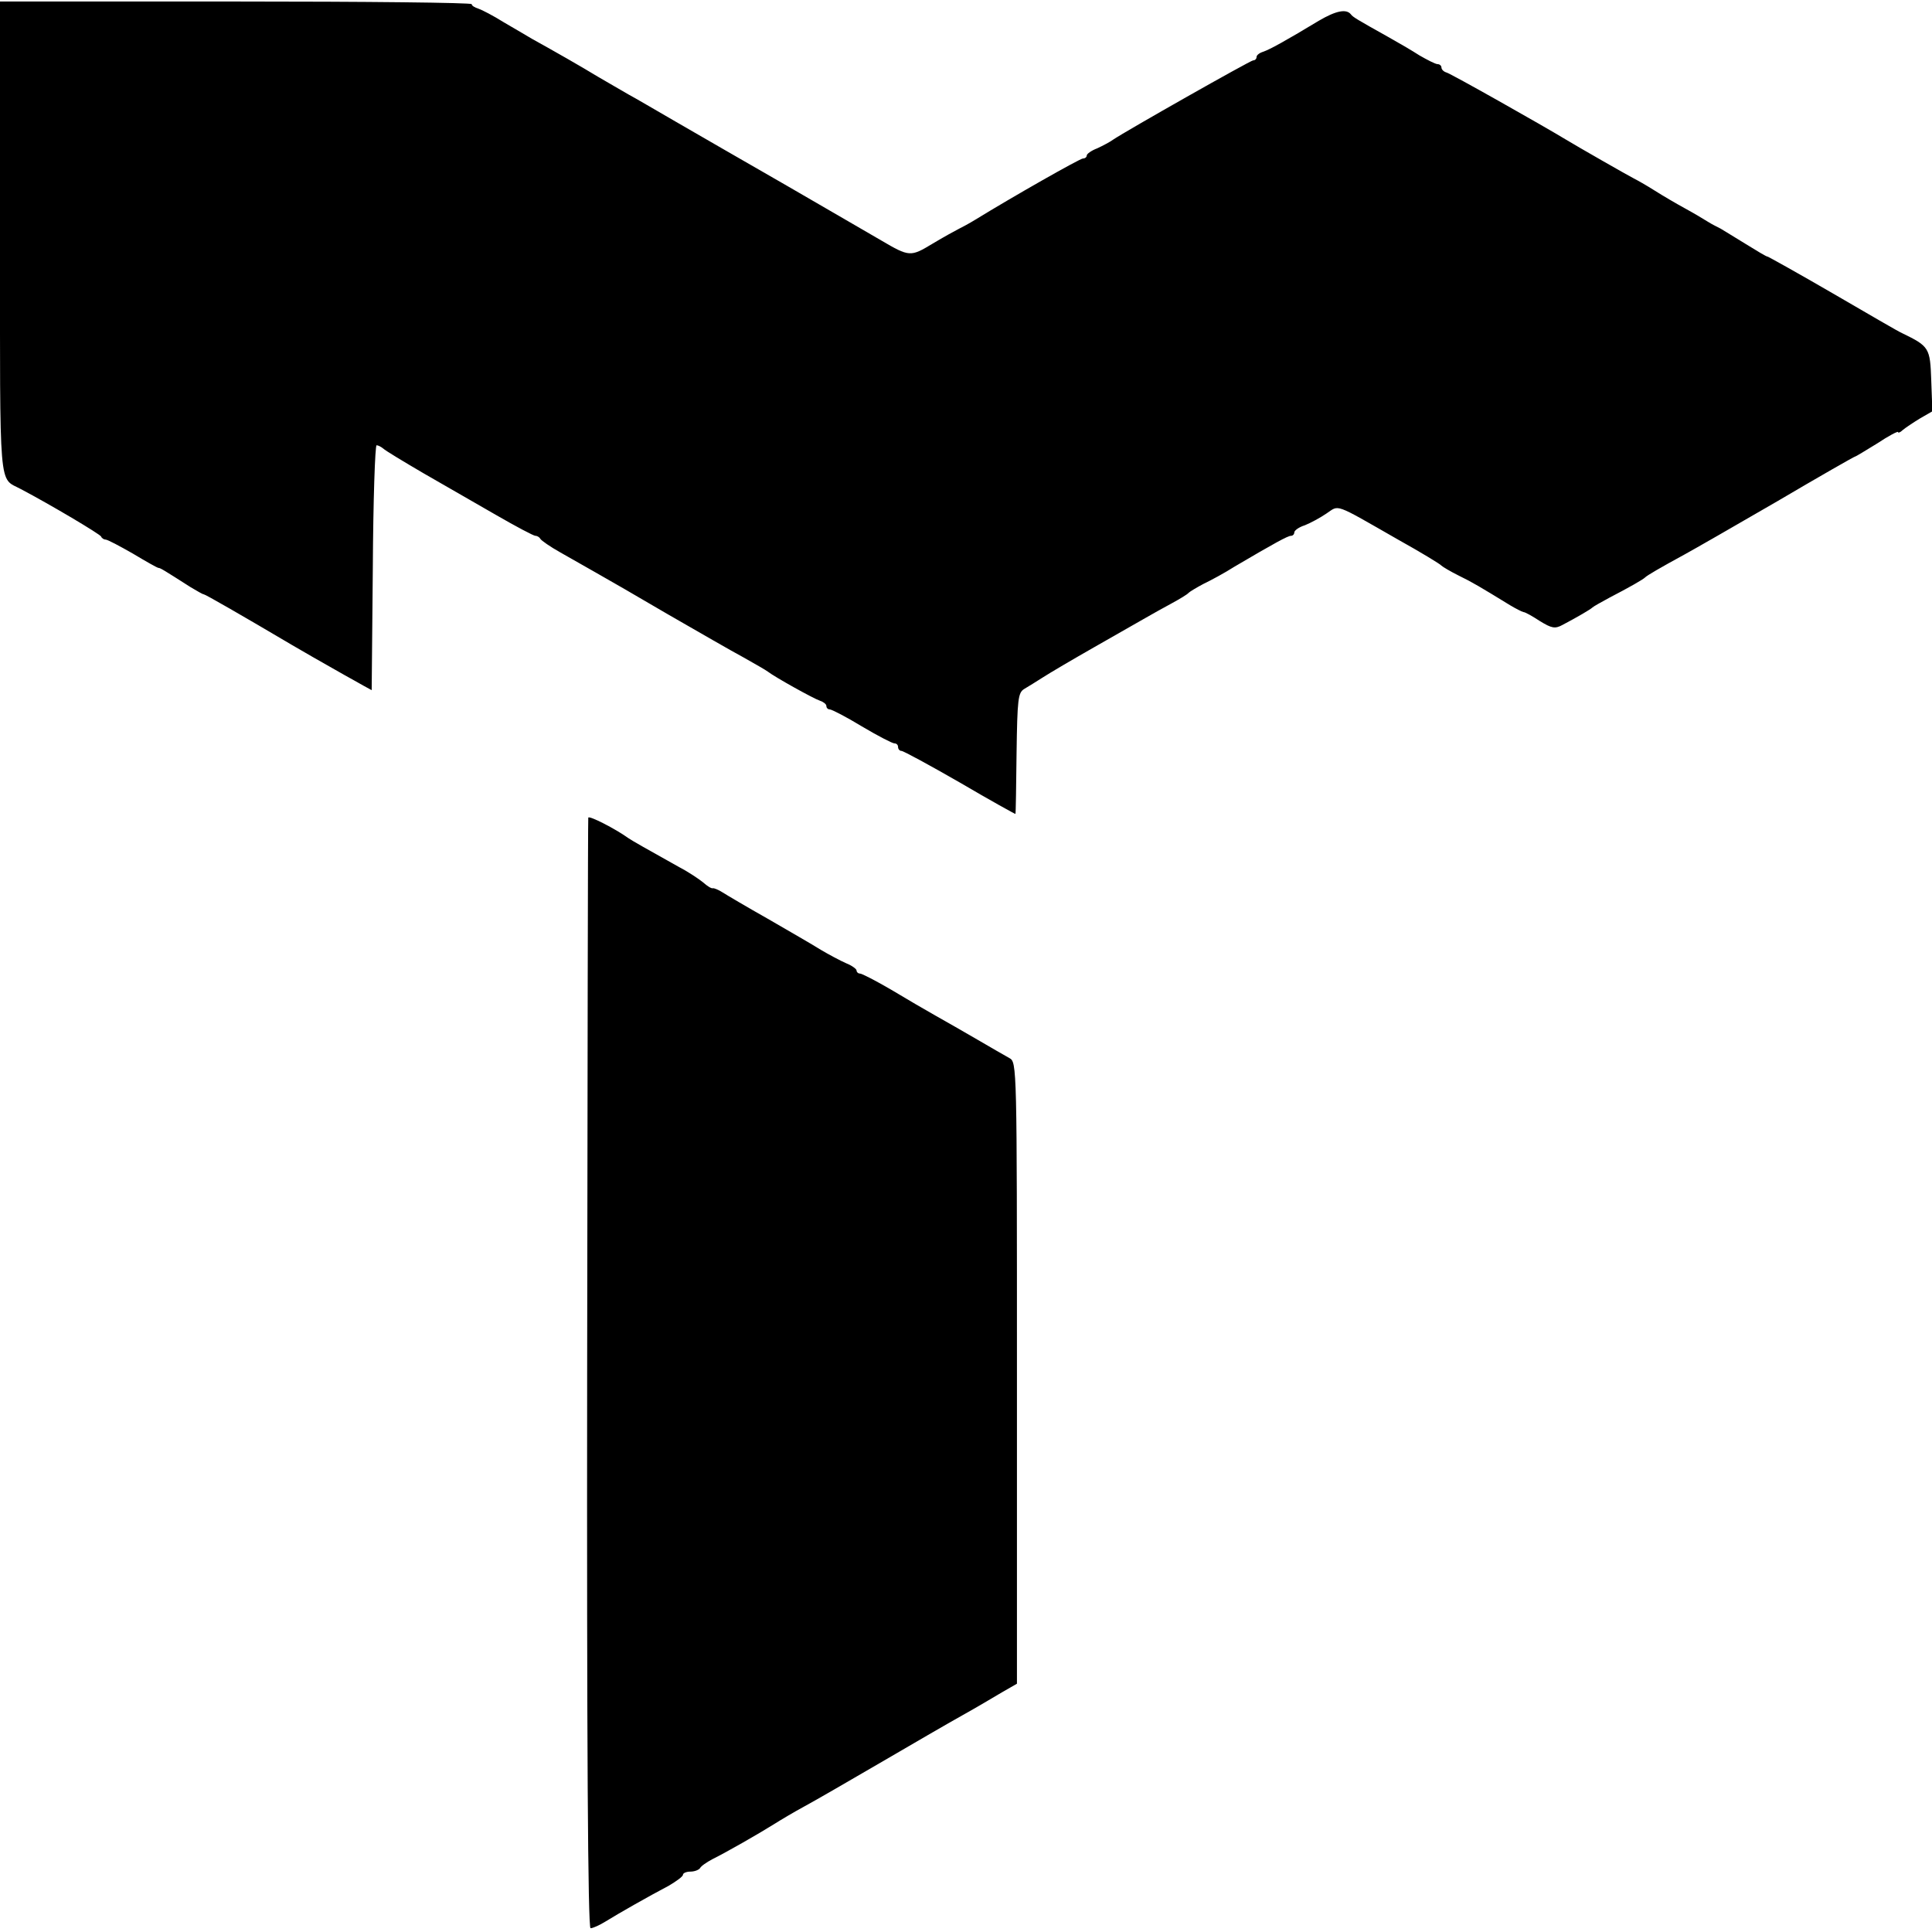
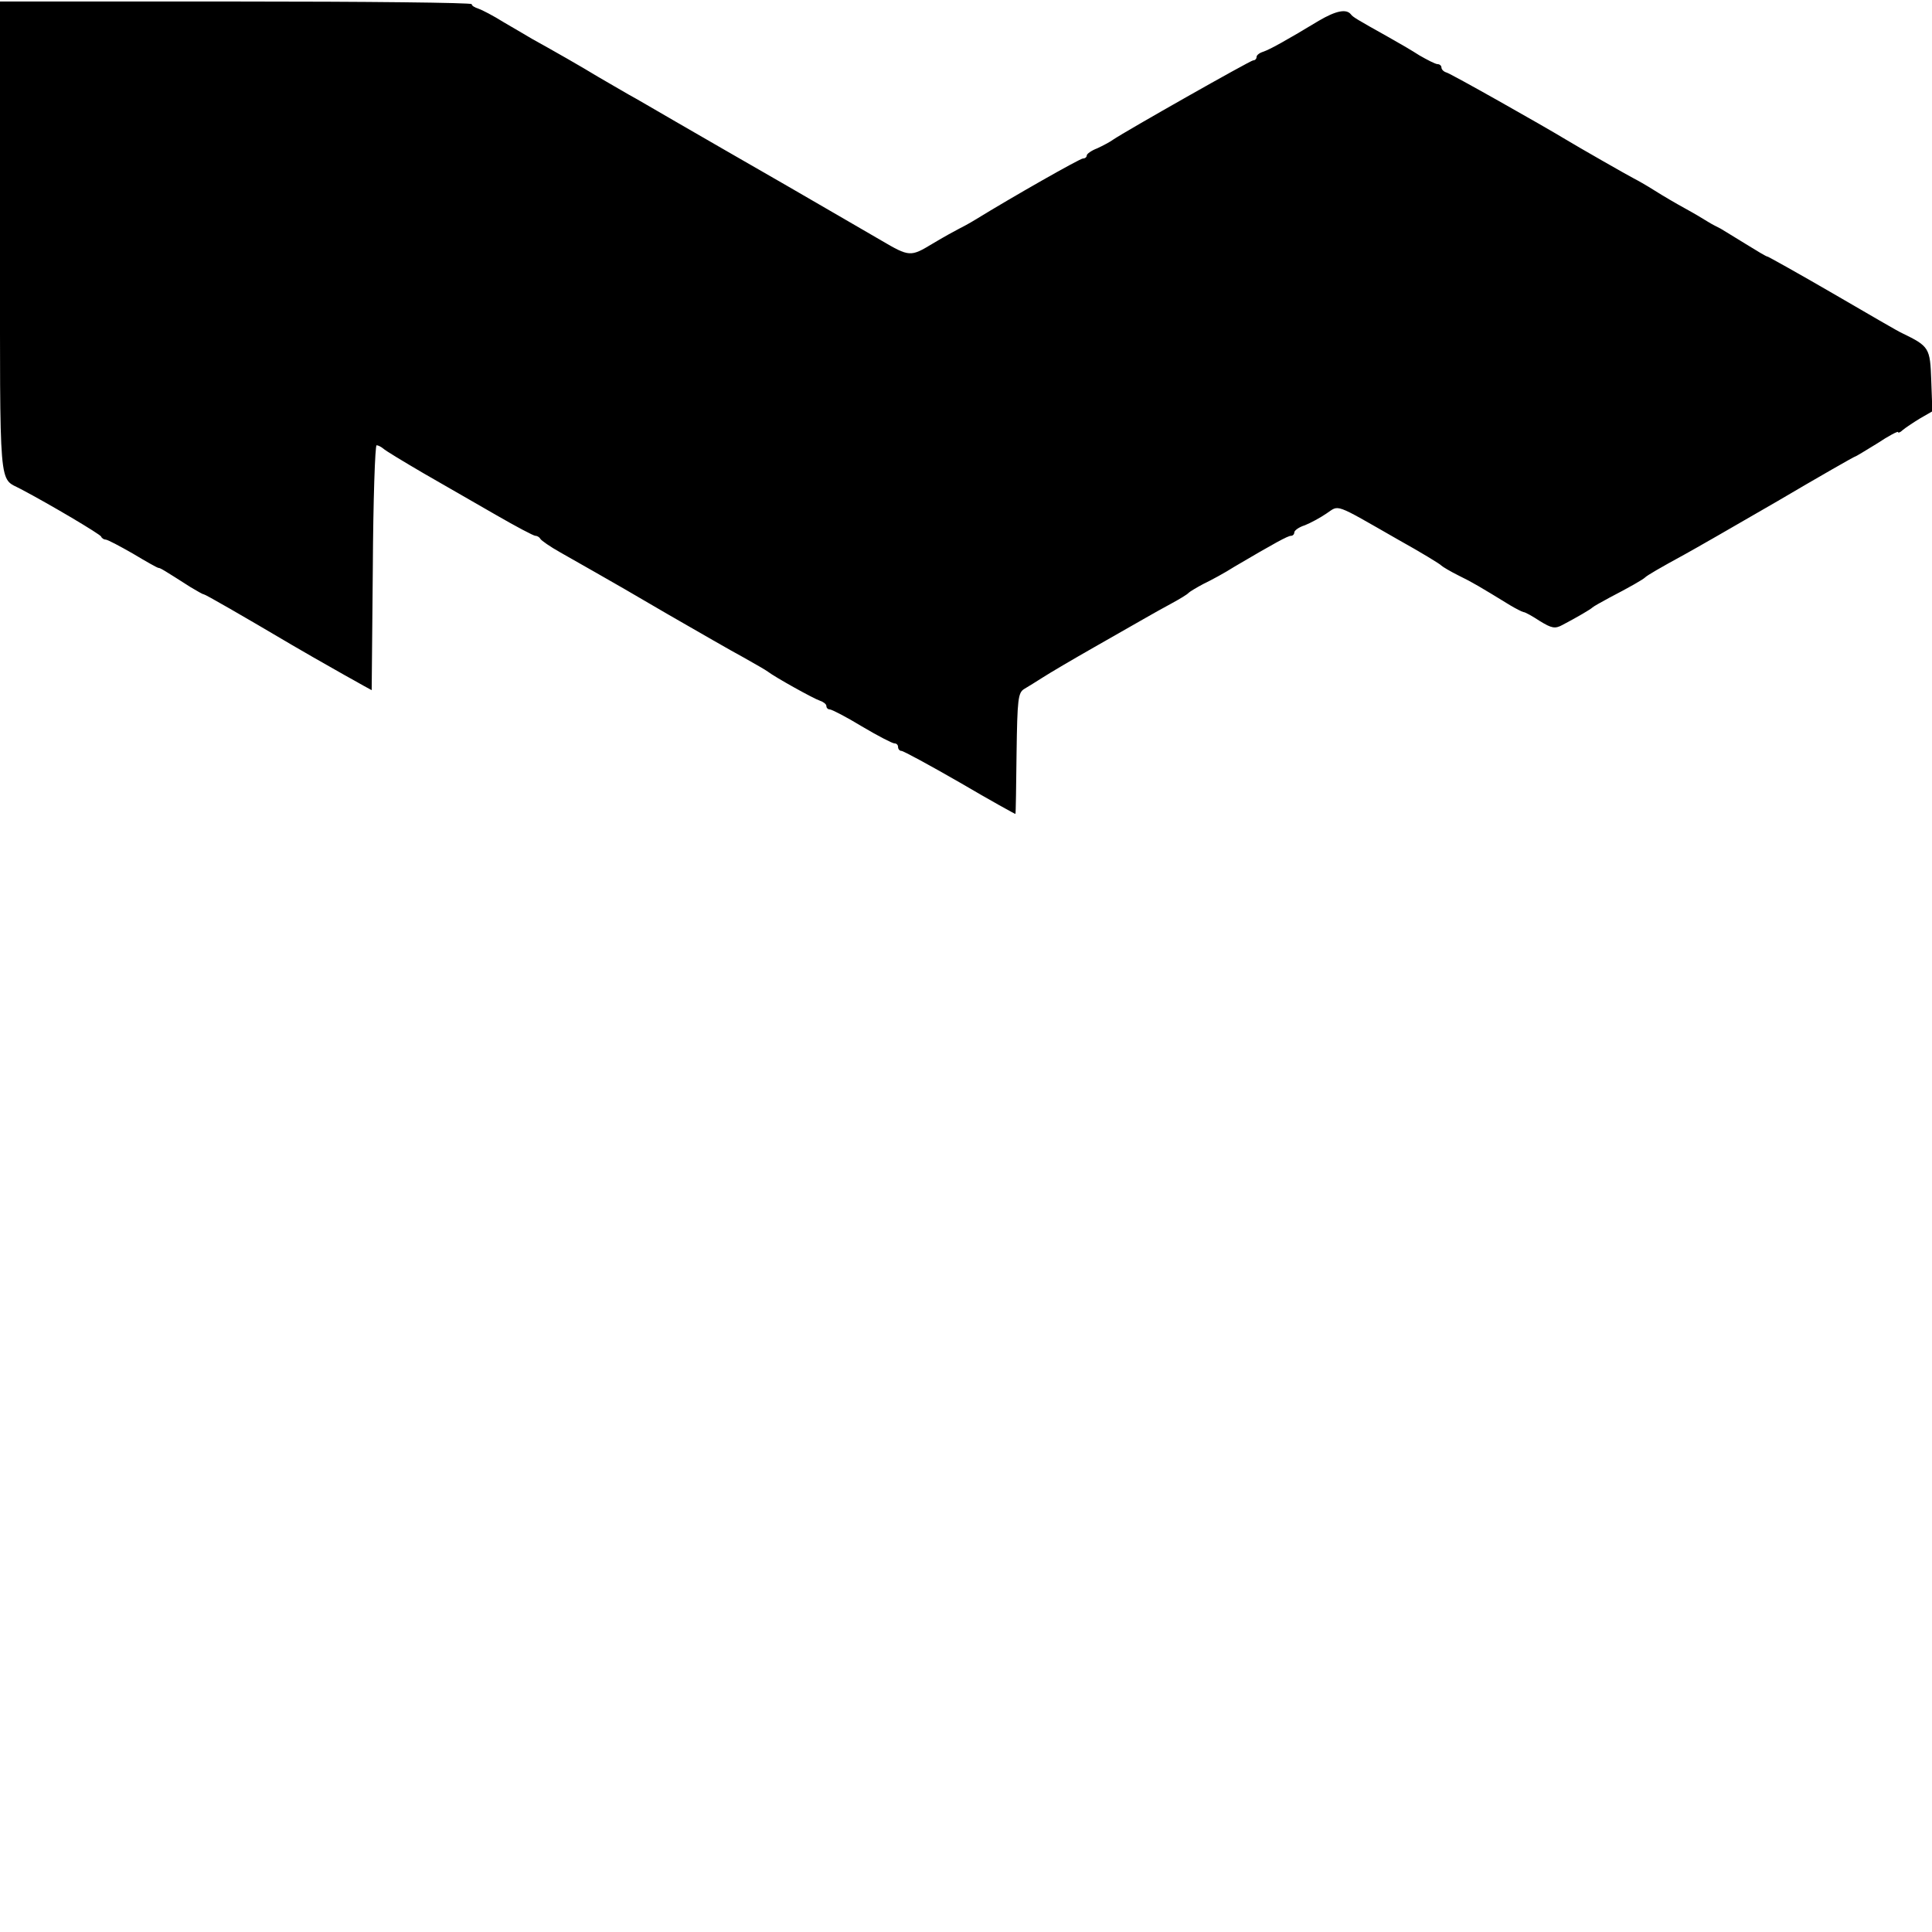
<svg xmlns="http://www.w3.org/2000/svg" version="1.0" width="512pt" height="512pt" viewBox="0 0 512 512" preserveAspectRatio="xMidYMid meet">
  <g transform="translate(0,512) scale(0.1,-0.1)" fill="#000000" stroke="none">
    <path d="M0 4490 c0 -686 -4 -634 55 -666 78 -41 211 -120 213 -126 2 -5 8 -8 12 -8 5 0 37 -17 72 -37 35 -21 65 -38 68 -38 5 0 16 -7 85 -51 17 -10 32 -19 35 -19 4 0 103 -57 235 -135 29 -17 76 -44 138 -79 16 -9 38 -21 50 -28 l22 -12 3 324 c1 179 6 325 10 325 4 0 12 -4 18 -9 5 -5 53 -34 106 -65 54 -31 141 -81 193 -111 52 -30 99 -55 104 -55 5 0 11 -4 13 -8 2 -4 26 -21 53 -36 28 -16 70 -40 95 -54 25 -14 110 -63 190 -110 80 -46 170 -98 200 -114 30 -17 60 -34 65 -38 18 -14 120 -71 138 -77 9 -3 17 -9 17 -14 0 -5 4 -9 9 -9 5 0 44 -20 85 -45 42 -25 81 -45 86 -45 6 0 10 -4 10 -10 0 -5 4 -10 9 -10 5 0 75 -38 155 -84 80 -47 147 -84 147 -83 1 1 2 74 3 161 2 143 4 160 20 170 10 6 33 20 50 31 17 11 78 47 136 80 58 33 119 68 135 77 17 10 48 27 70 39 22 12 42 24 45 28 3 3 21 14 40 24 19 9 56 29 81 45 107 63 142 82 150 82 5 0 9 4 9 9 0 5 12 14 28 19 15 6 41 20 57 31 35 23 17 30 190 -69 61 -34 112 -65 115 -69 3 -3 23 -15 45 -26 37 -18 57 -30 137 -79 15 -9 31 -17 35 -18 5 0 24 -11 44 -24 31 -19 40 -21 60 -10 38 20 74 41 79 46 3 3 23 14 45 26 52 27 89 48 95 54 5 5 37 24 105 61 22 12 132 75 244 140 112 66 205 119 207 119 2 0 28 16 59 35 30 20 55 33 55 30 0 -3 6 -1 12 5 7 6 28 20 46 31 l33 19 -3 82 c-3 86 -5 90 -77 125 -8 3 -90 51 -183 105 -93 54 -172 98 -174 98 -3 0 -28 15 -57 33 -29 18 -59 36 -67 41 -8 4 -24 12 -35 19 -11 7 -38 23 -60 35 -22 12 -58 33 -80 47 -22 14 -47 28 -55 32 -14 7 -147 83 -180 103 -61 37 -307 176 -317 178 -7 2 -13 8 -13 13 0 5 -5 9 -10 9 -6 0 -27 11 -48 23 -20 13 -58 35 -83 49 -84 47 -94 53 -99 60 -12 15 -39 10 -85 -17 -91 -55 -130 -76 -147 -82 -10 -3 -18 -9 -18 -14 0 -5 -4 -9 -9 -9 -7 0 -337 -187 -371 -210 -8 -6 -27 -16 -42 -23 -16 -6 -28 -15 -28 -19 0 -4 -4 -8 -10 -8 -8 0 -184 -100 -285 -162 -16 -10 -37 -21 -45 -25 -8 -4 -39 -21 -69 -39 -58 -35 -61 -35 -136 9 -27 16 -140 81 -250 145 -110 63 -243 140 -295 170 -52 30 -108 63 -125 72 -16 9 -53 31 -81 47 -46 28 -111 65 -174 100 -14 8 -47 28 -75 44 -27 17 -58 33 -67 36 -10 3 -18 8 -18 12 0 4 -281 7 -625 7 l-625 0 0 -626z" />
-     <path d="M1559 2953 c-1 -4 -2 -668 -3 -1476 -1 -972 2 -1467 9 -1467 6 0 24 8 40 18 34 21 111 65 168 95 20 12 37 24 37 29 0 4 9 8 19 8 11 0 22 4 26 9 3 6 18 16 33 24 40 20 122 67 162 92 19 12 56 34 82 48 26 14 116 66 200 115 84 49 182 106 218 126 36 20 83 48 105 61 l40 23 0 823 c0 817 0 824 -20 835 -11 6 -49 28 -85 49 -36 21 -85 49 -110 63 -25 14 -78 45 -118 69 -41 24 -78 43 -83 43 -5 0 -9 4 -9 8 0 4 -12 13 -27 19 -16 7 -46 23 -68 36 -22 14 -85 50 -140 82 -55 31 -109 63 -120 70 -11 7 -23 12 -26 11 -4 -1 -15 6 -25 15 -11 9 -39 28 -64 41 -84 47 -125 70 -135 77 -33 24 -105 61 -106 54z" />
  </g>
</svg>